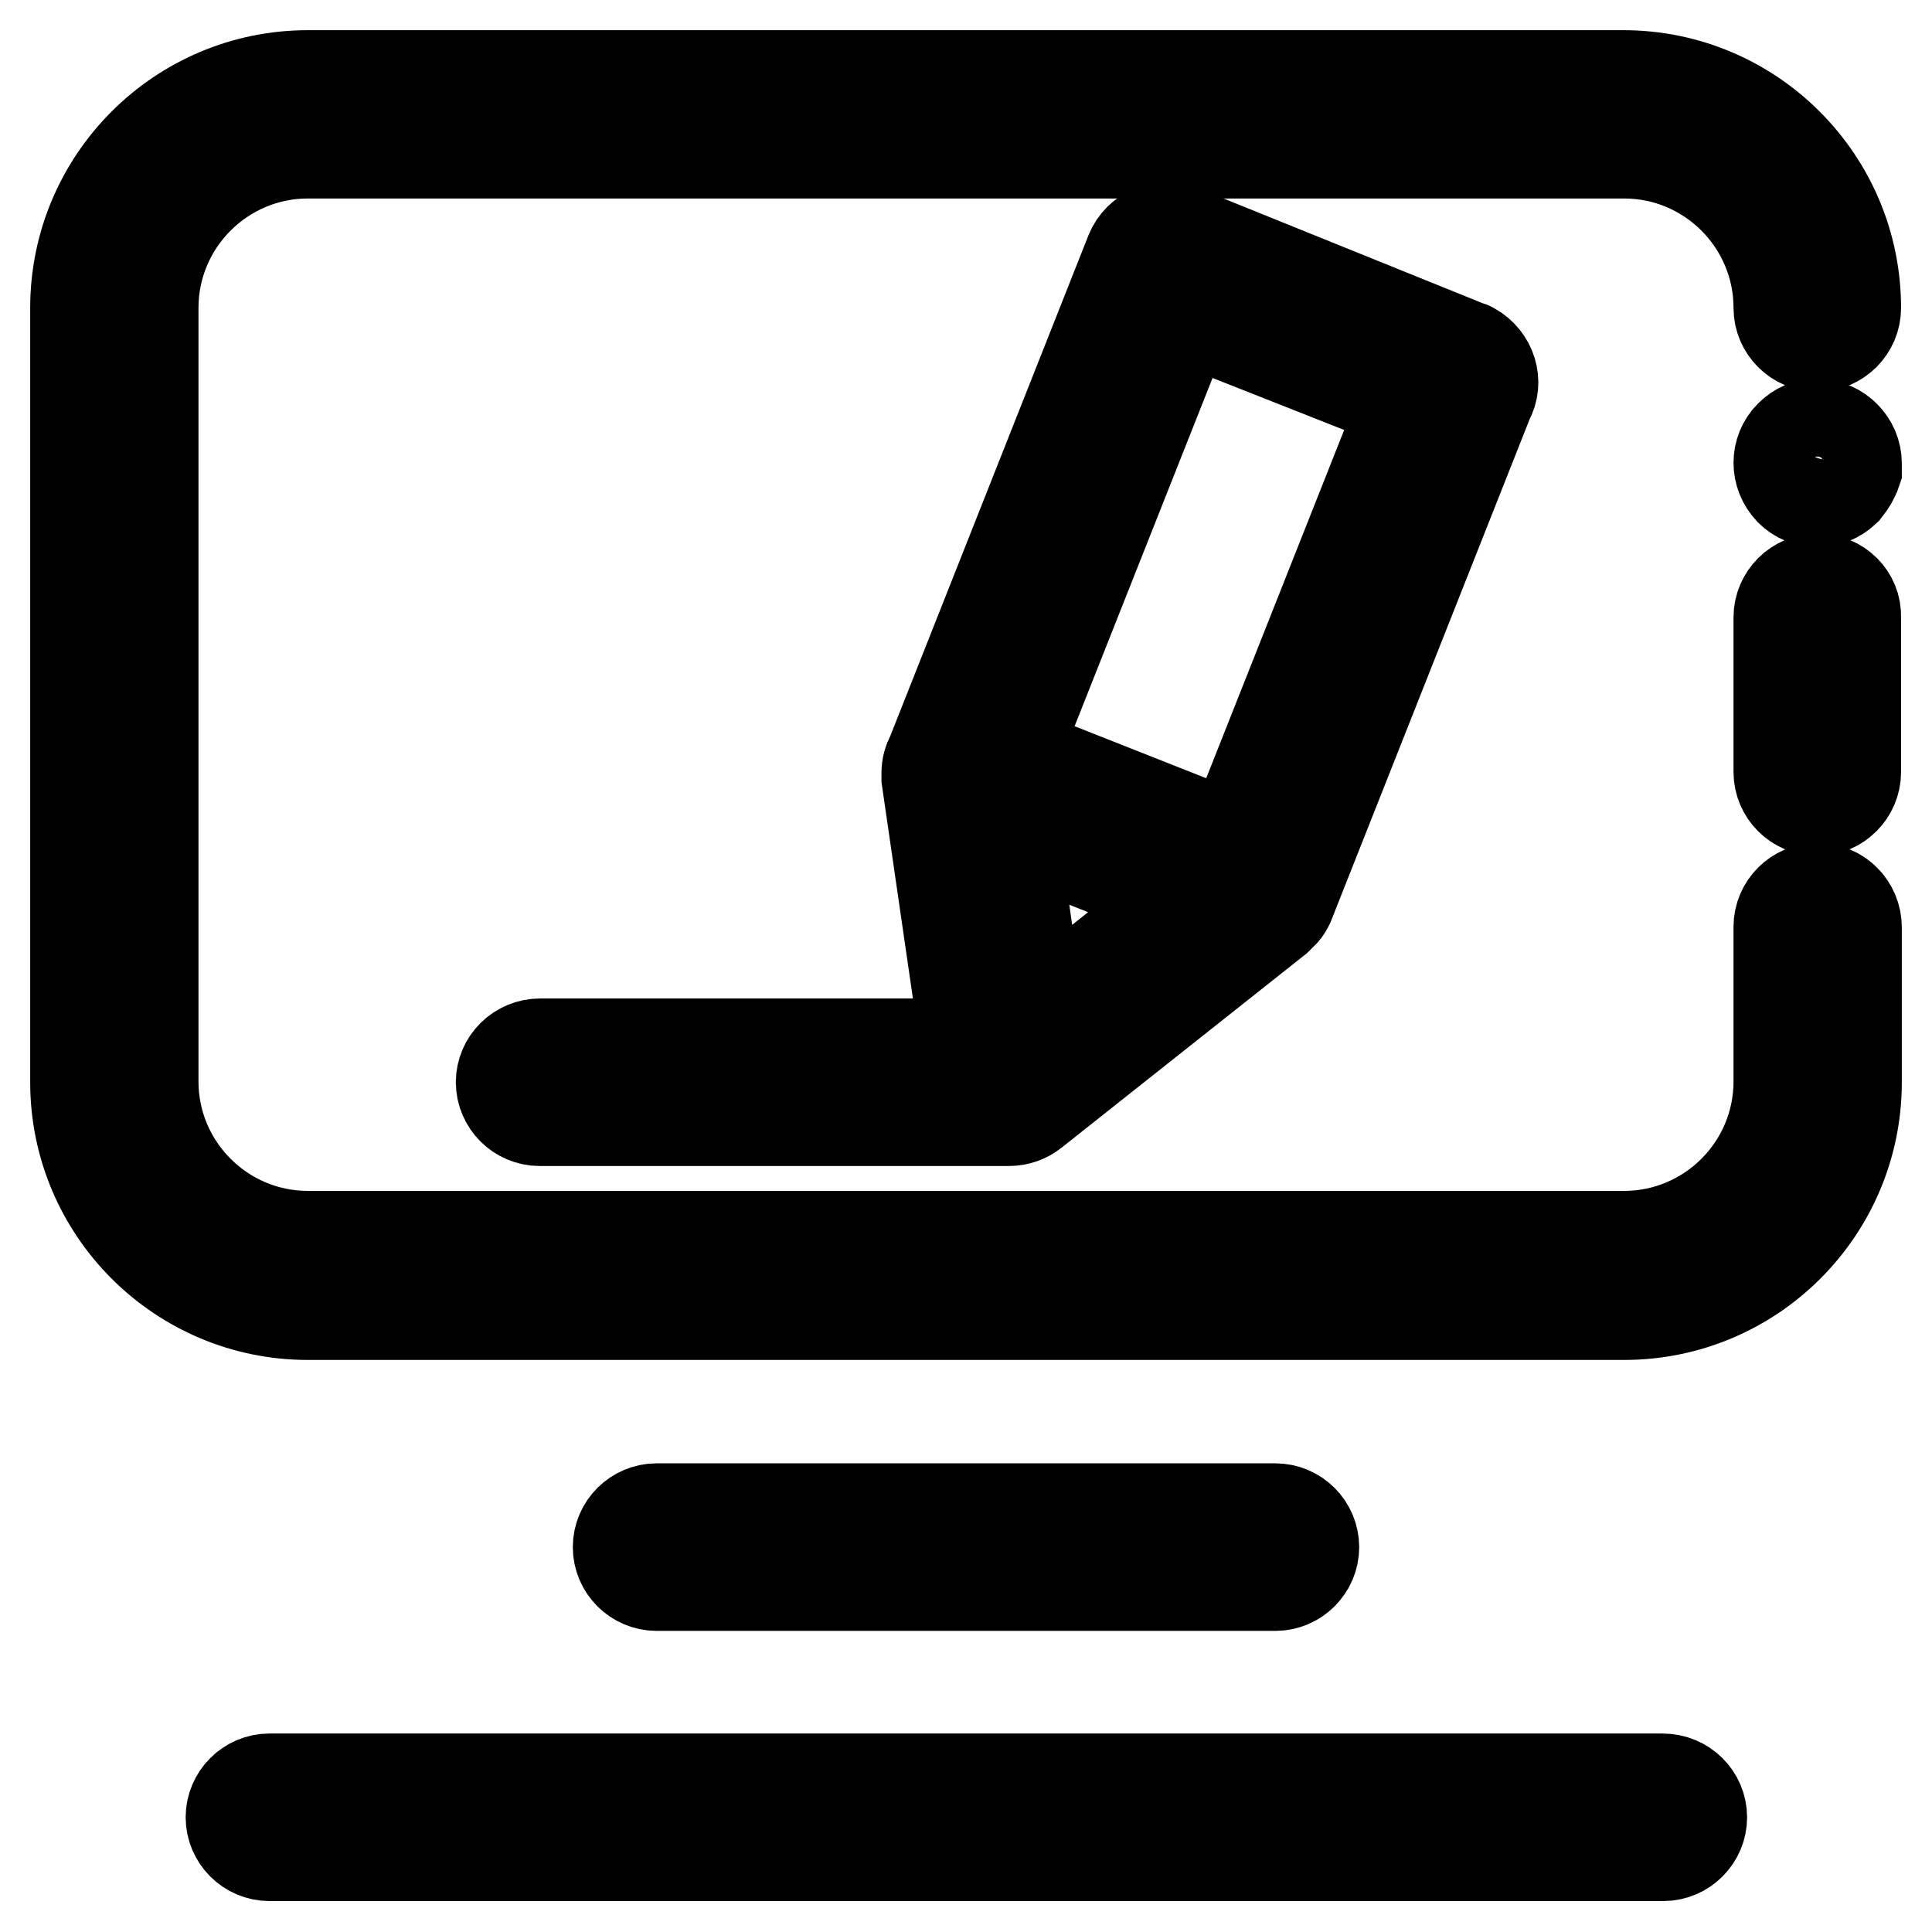
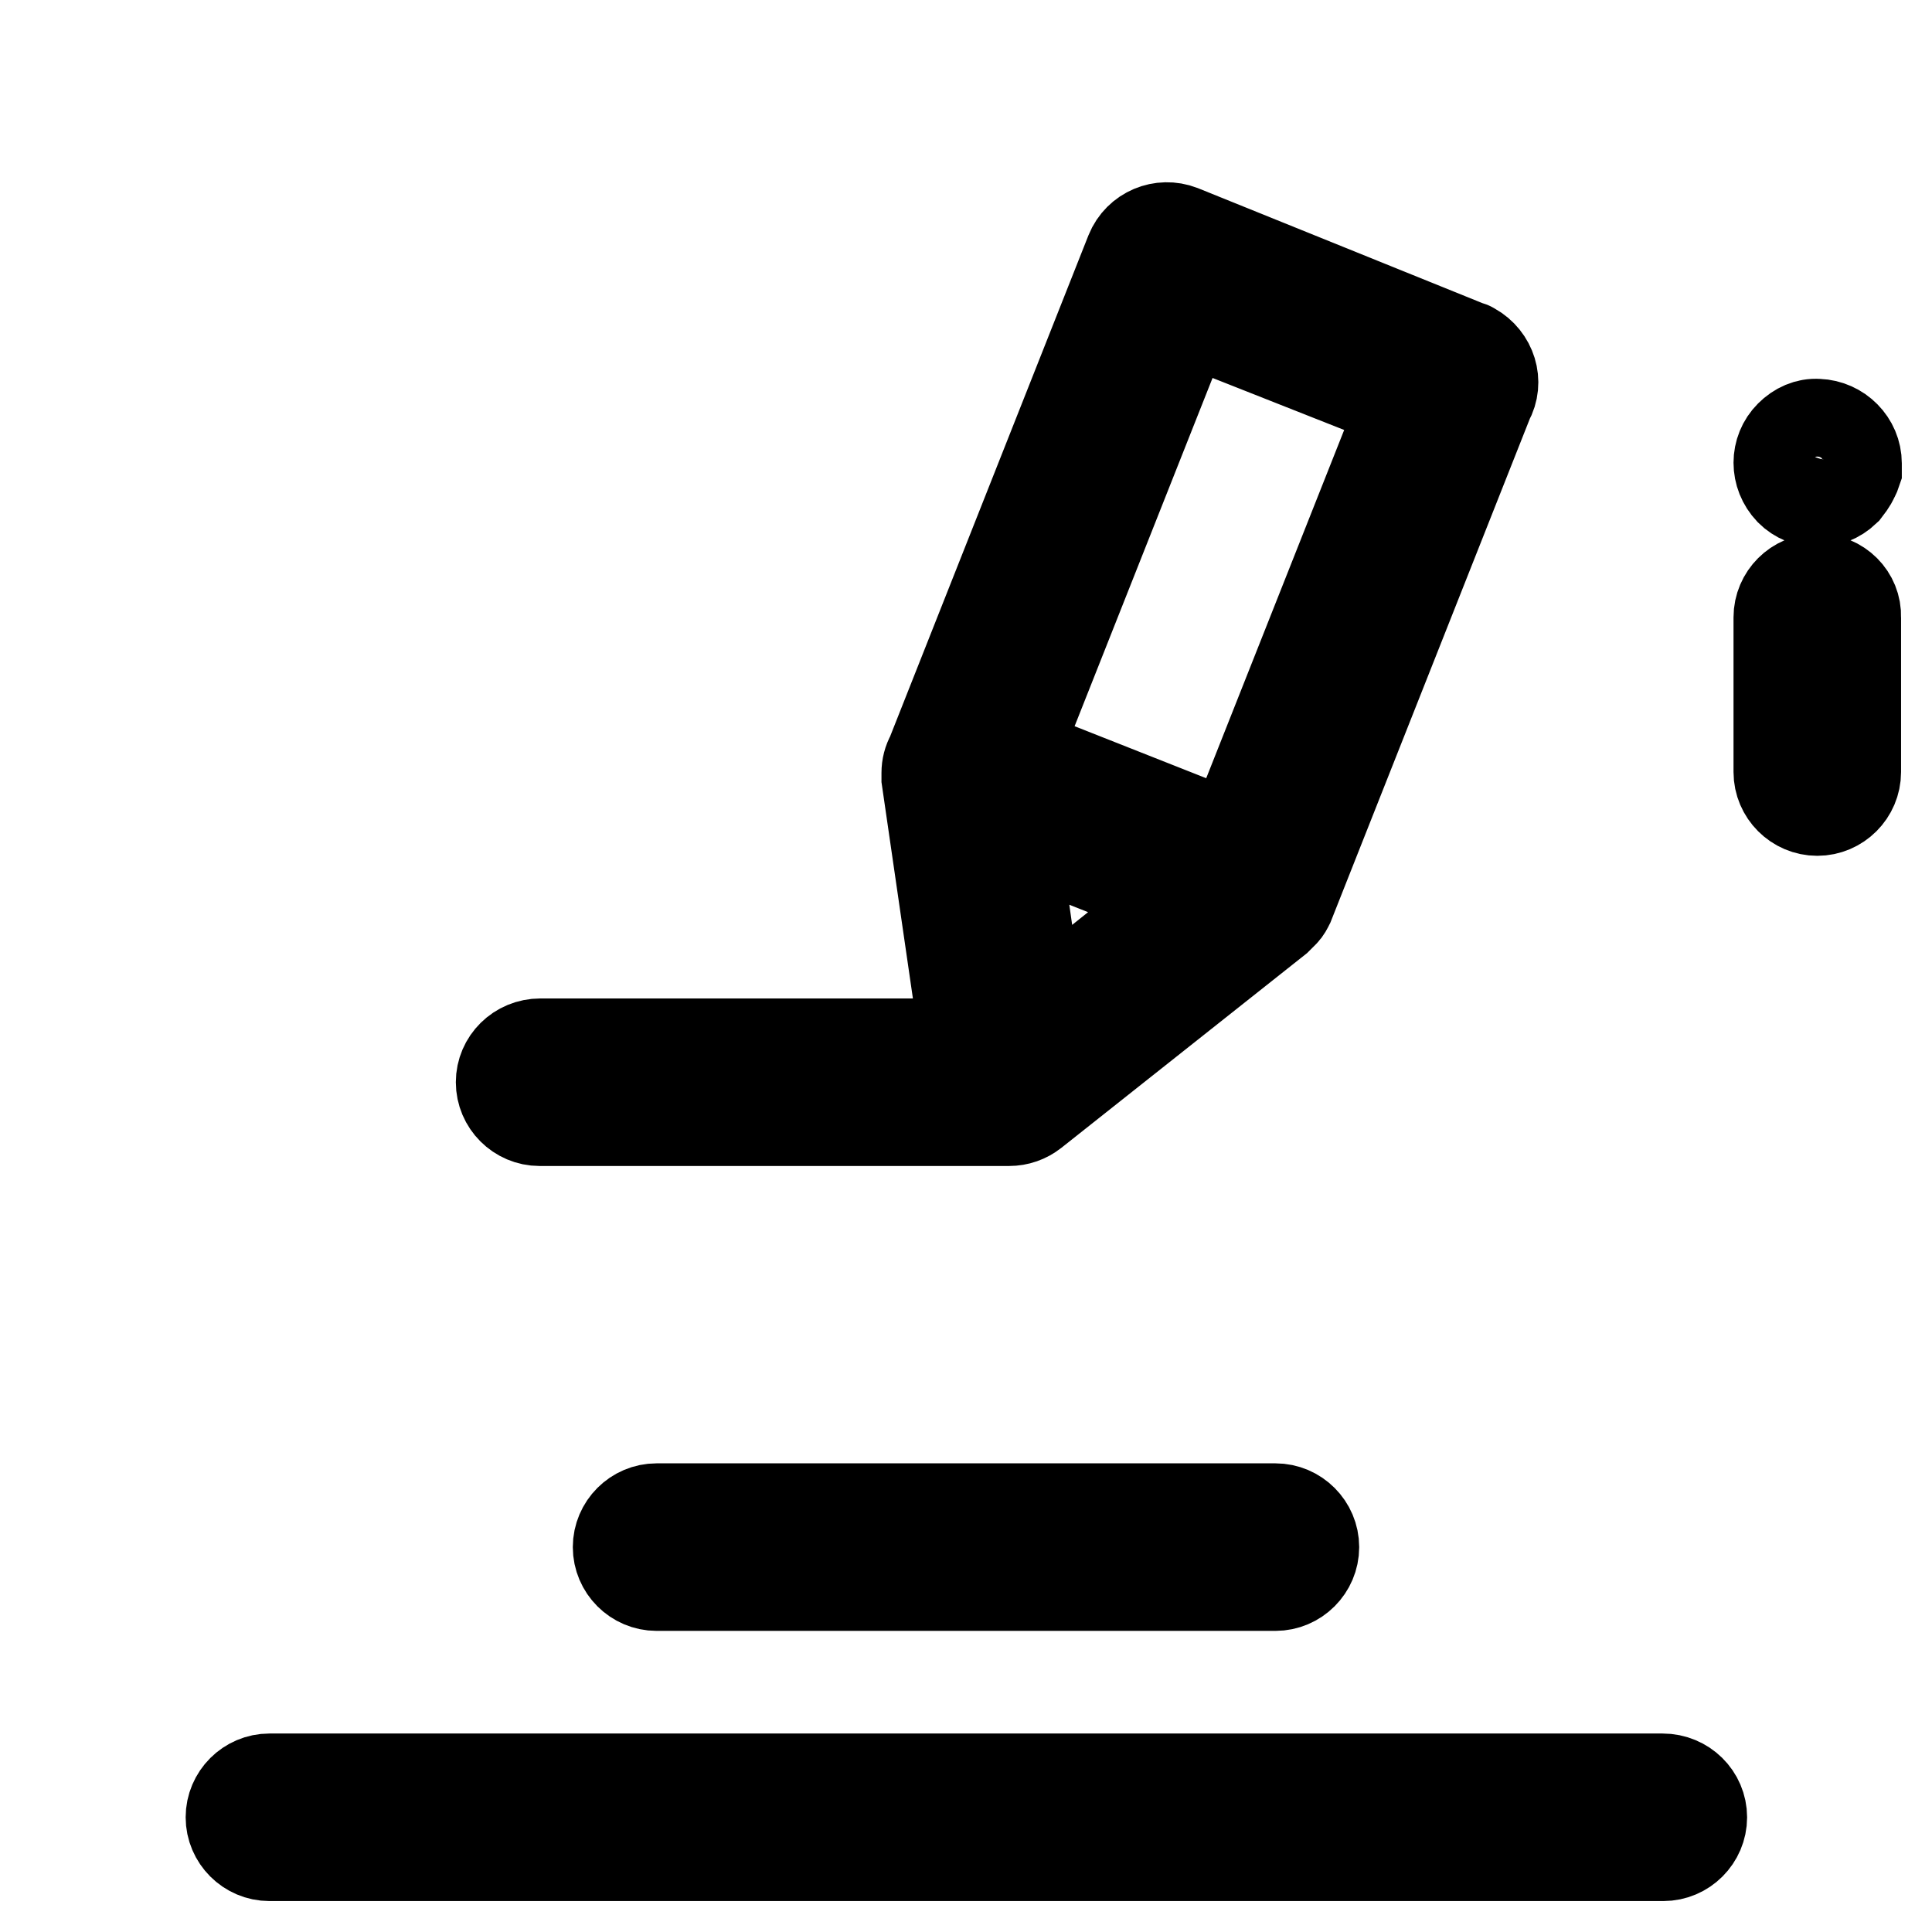
<svg xmlns="http://www.w3.org/2000/svg" version="1.1" x="0px" y="0px" viewBox="0 0 256 256" enable-background="new 0 0 256 256" xml:space="preserve">
  <g>
-     <path stroke-width="12" fill-opacity="0" stroke="#000000" d="M240.8,117.7c-2.8,0-5.1,2.3-5.1,5.1v20.5c0,11.3-9.2,20.5-20.5,20.5H40.8c-11.3,0-20.5-9.2-20.5-20.5V40.8 c0-11.3,9.2-20.5,20.5-20.5h174.4c11.3,0,20.5,9.2,20.5,20.5c0,2.8,2.3,5.1,5.1,5.1c2.8,0,5.1-2.3,5.1-5.1l0,0 c0-17-13.8-30.8-30.8-30.8H40.8C23.8,10,10,23.8,10,40.8v102.6c0,17,13.8,30.8,30.8,30.8h174.4c17,0,30.8-13.8,30.8-30.8v-20.5 C246,120,243.7,117.7,240.8,117.7L240.8,117.7z" />
    <path stroke-width="12" fill-opacity="0" stroke="#000000" d="M240.8,76.7c-2.8,0-5.1,2.3-5.1,5.1v20.5c0,2.8,2.3,5.1,5.1,5.1c2.8,0,5.1-2.3,5.1-5.1V81.8 C246,79,243.7,76.7,240.8,76.7L240.8,76.7z M237.2,57.7c-2,2-2,5.2,0,7.3c0,0,0,0,0,0c2,2,5.2,2,7.3,0c0,0,0,0,0,0l0.6-0.8 c0.2-0.3,0.4-0.6,0.5-0.9c0.2-0.3,0.3-0.6,0.4-0.9c0-0.3,0-0.7,0-1c0-2.8-2.3-5.1-5.1-5.2C239.5,56.1,238.2,56.7,237.2,57.7z  M220.3,235.7H35.7c-2.8,0-5.1,2.3-5.1,5.1c0,2.8,2.3,5.1,5.1,5.1h184.7c2.8,0,5.1-2.3,5.1-5.1C225.5,238,223.2,235.7,220.3,235.7 L220.3,235.7z M169,210.1c2.8,0,5.1-2.3,5.1-5.1c0-2.8-2.3-5.1-5.1-5.1H87c-2.8,0-5.1,2.3-5.1,5.1c0,2.8,2.3,5.1,5.1,5.1H169z  M66.4,143.4c0,2.8,2.3,5.1,5.1,5.1h62.2c1.2,0,2.3-0.4,3.2-1.1l32.3-25.6l0.5-0.5l0.4-0.4c0.3-0.3,0.5-0.7,0.7-1.1l26.4-66.7 c1.4-2.5,0.4-5.6-2.1-7c-0.2-0.1-0.3-0.2-0.5-0.2l-38.1-15.4c-2.6-1-5.6,0.2-6.7,2.9c0,0,0,0,0,0l-26.4,66.7 c-0.4,0.7-0.6,1.5-0.6,2.3v0.8l5.1,35.1H71.6C68.7,138.3,66.4,140.6,66.4,143.4z M134.3,110.5l21.7,8.6l-18.4,14.7L134.3,110.5z  M157.3,42.3l28.6,11.3l-22.7,57.3l-28.6-11.3L157.3,42.3z" />
  </g>
</svg>